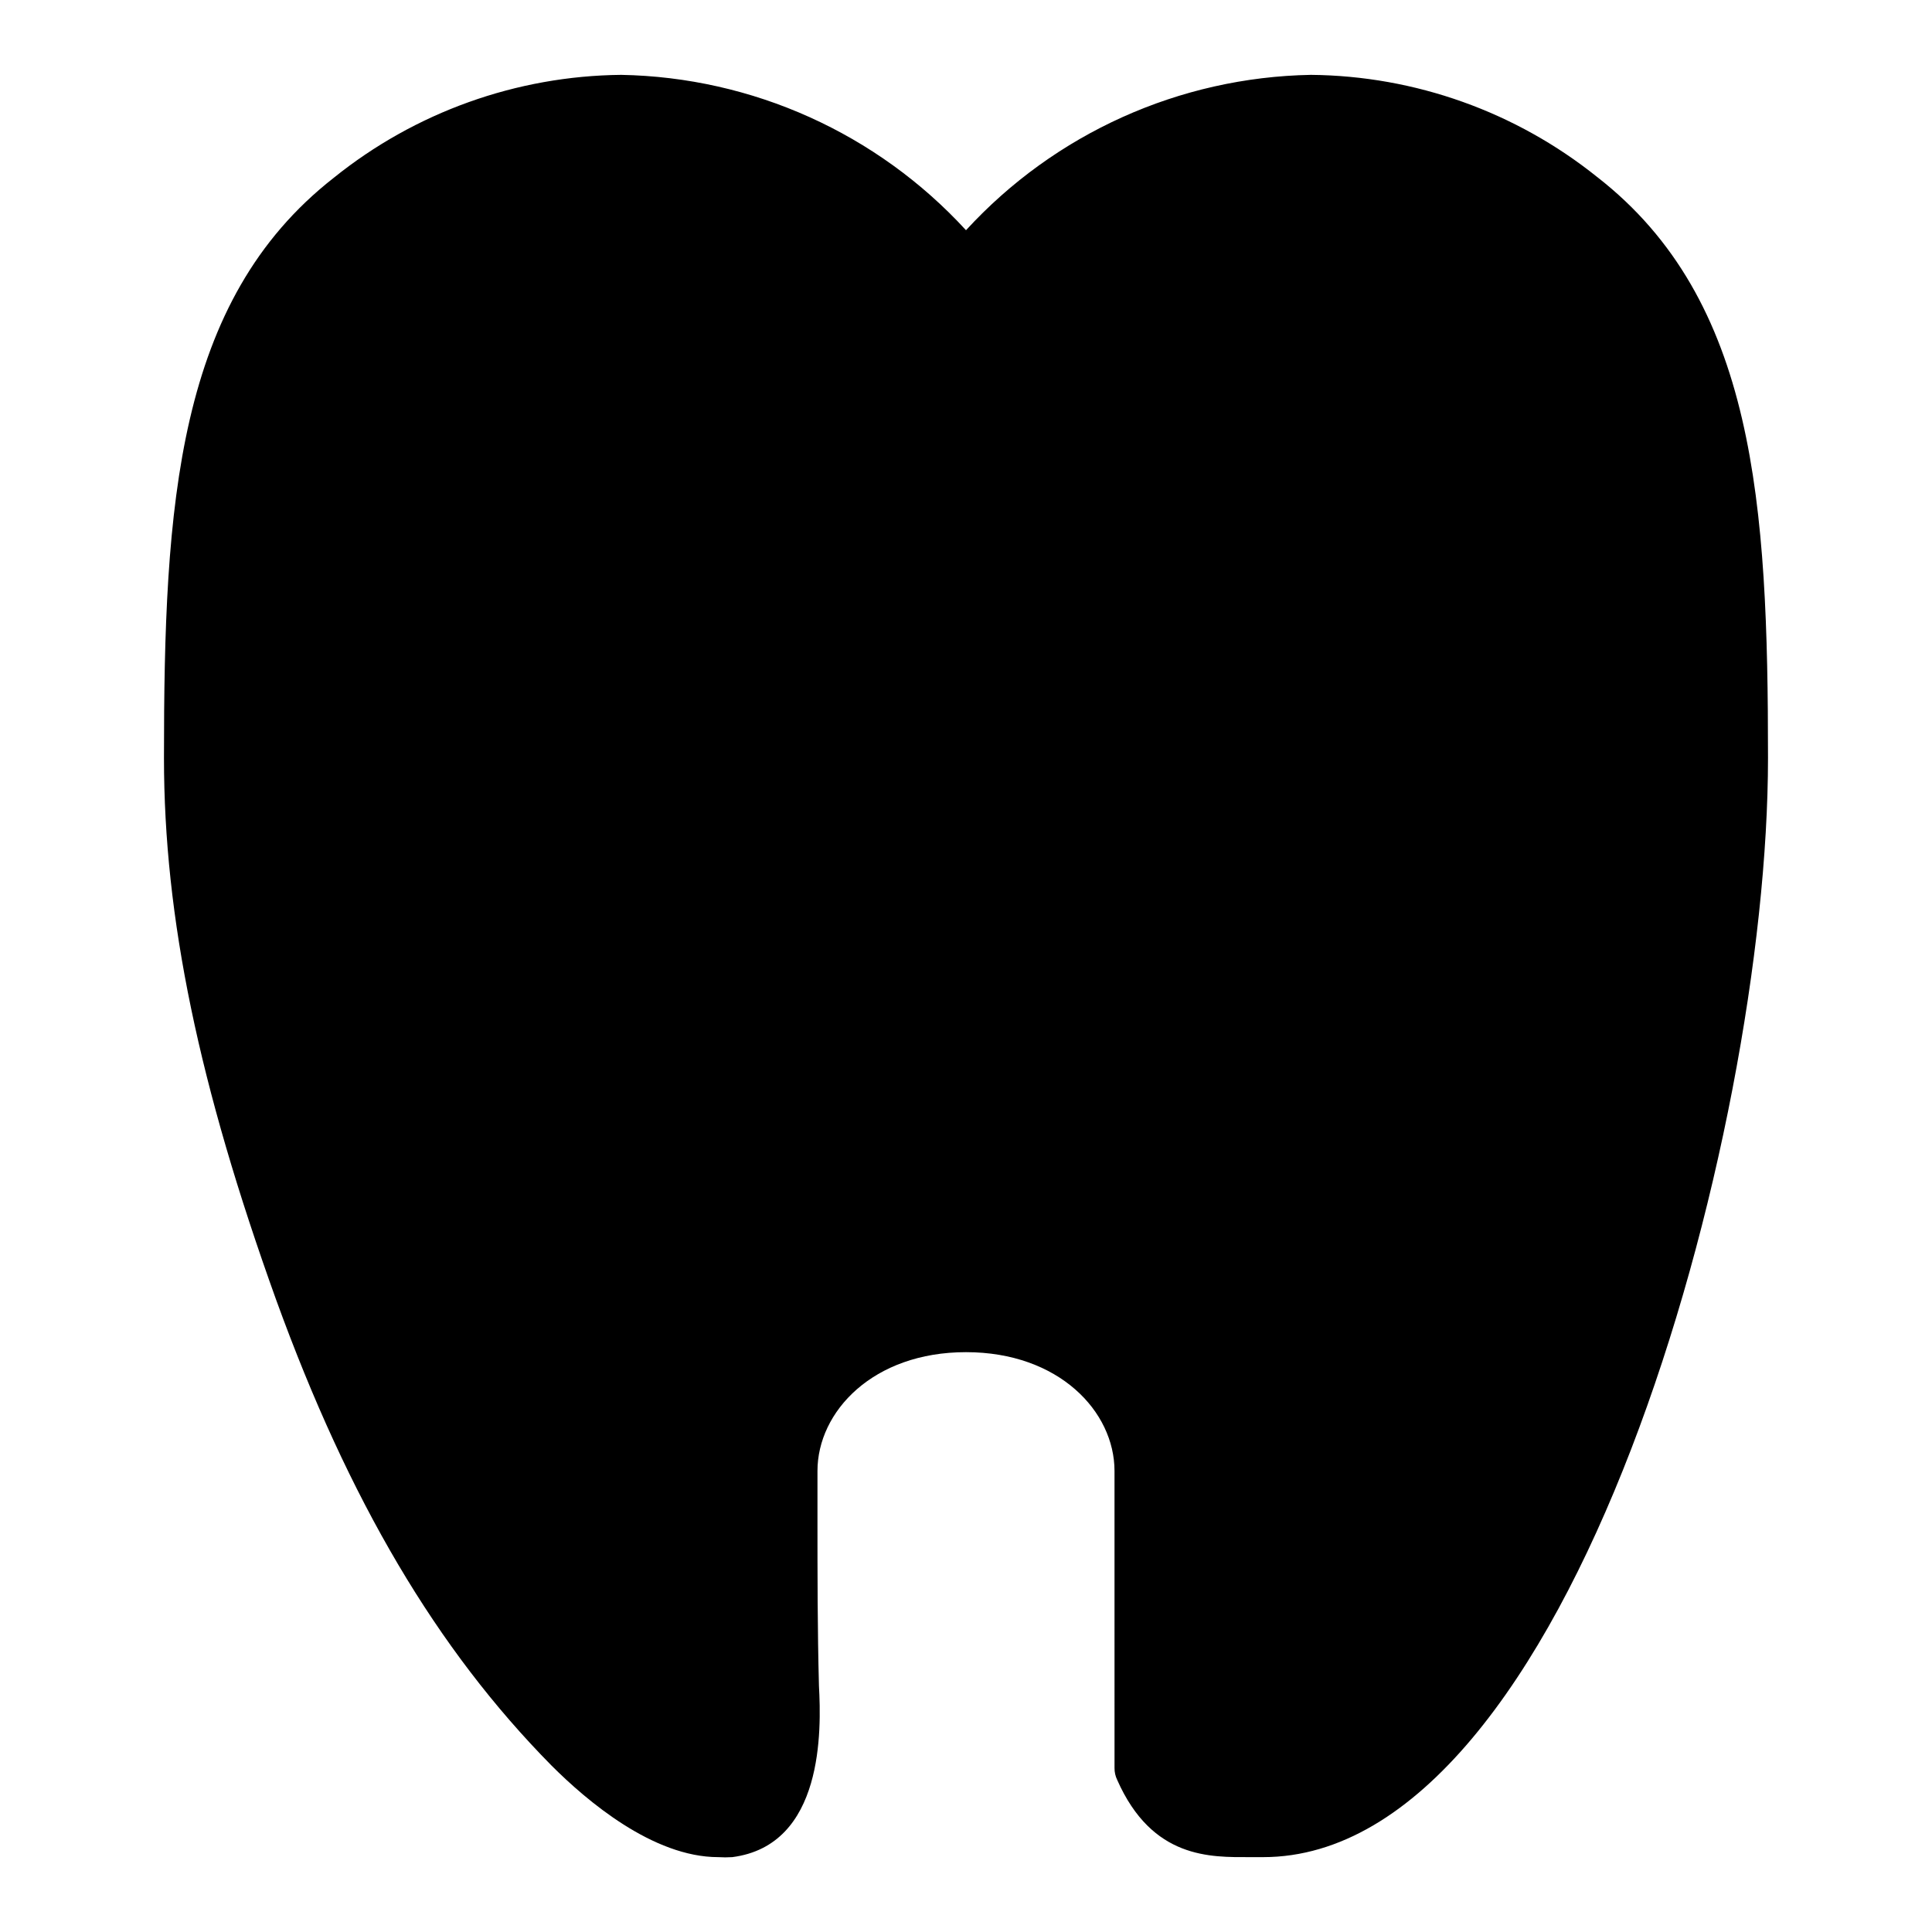
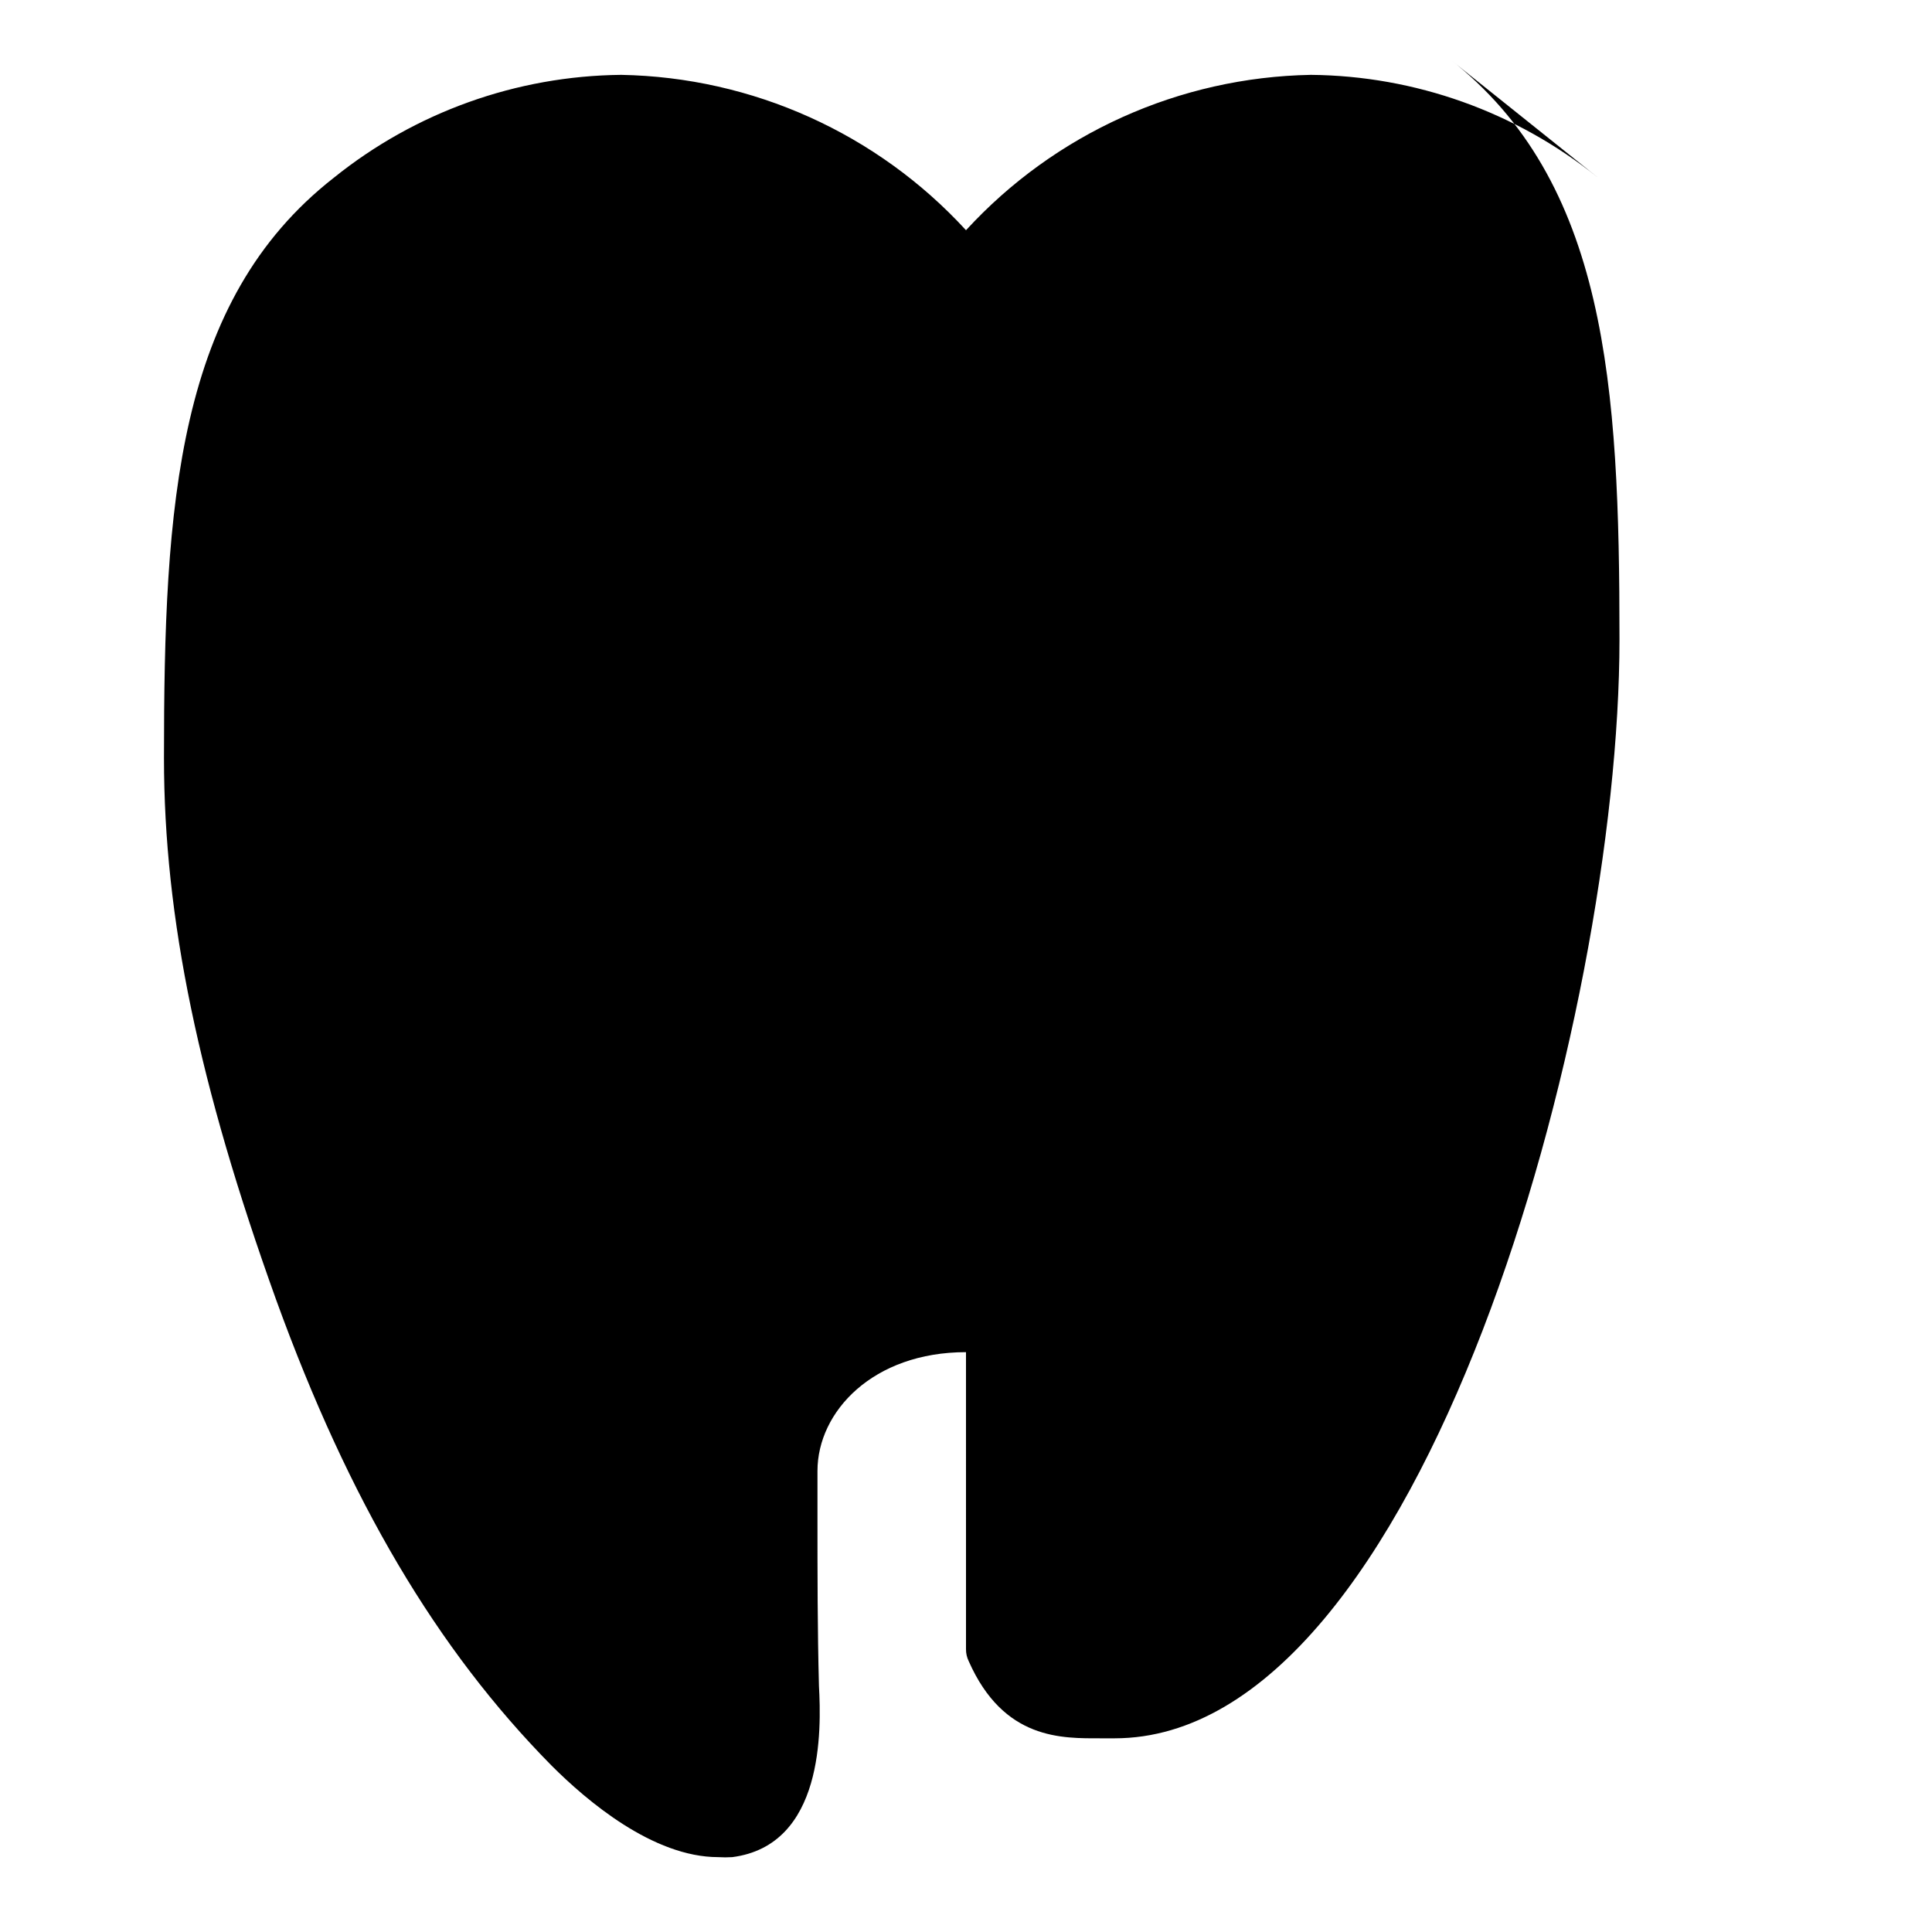
<svg xmlns="http://www.w3.org/2000/svg" fill="#000000" width="800px" height="800px" version="1.1" viewBox="144 144 512 512">
-   <path d="m567.28 190.92c-21.539-17.289-48.266-26.828-75.883-27.082-34.82 0.629-67.855 15.512-91.395 41.172-23.543-25.66-56.578-40.543-91.395-41.172-27.75 0.277-54.598 9.898-76.203 27.316-41.641 32.59-44.949 86.594-44.949 153.74 0 42.273 9.211 86.594 29.758 143.66 19.285 53.137 42.508 92.496 72.973 123.36 9.289 9.289 26.844 24.246 44.164 24.246 1.23 0.078 2.465 0.078 3.699 0 24.324-3.148 23.617-33.77 22.984-45.344-0.395-14.957-0.395-29.992-0.395-44.477v-12.516c0-15.742 14.719-31.488 39.359-31.488s39.359 15.742 39.359 31.488l0.004 78.719c-0.012 1.09 0.234 2.168 0.707 3.148 9.289 21.02 24.797 20.469 35.109 20.469h3.543c81.711 0 133.82-191.21 133.82-291.27 0-67.305-3.305-121.31-45.266-153.98z" />
+   <path d="m567.28 190.92c-21.539-17.289-48.266-26.828-75.883-27.082-34.82 0.629-67.855 15.512-91.395 41.172-23.543-25.66-56.578-40.543-91.395-41.172-27.75 0.277-54.598 9.898-76.203 27.316-41.641 32.59-44.949 86.594-44.949 153.74 0 42.273 9.211 86.594 29.758 143.66 19.285 53.137 42.508 92.496 72.973 123.36 9.289 9.289 26.844 24.246 44.164 24.246 1.23 0.078 2.465 0.078 3.699 0 24.324-3.148 23.617-33.77 22.984-45.344-0.395-14.957-0.395-29.992-0.395-44.477v-12.516c0-15.742 14.719-31.488 39.359-31.488l0.004 78.719c-0.012 1.09 0.234 2.168 0.707 3.148 9.289 21.02 24.797 20.469 35.109 20.469h3.543c81.711 0 133.82-191.21 133.82-291.27 0-67.305-3.305-121.31-45.266-153.98z" />
</svg>